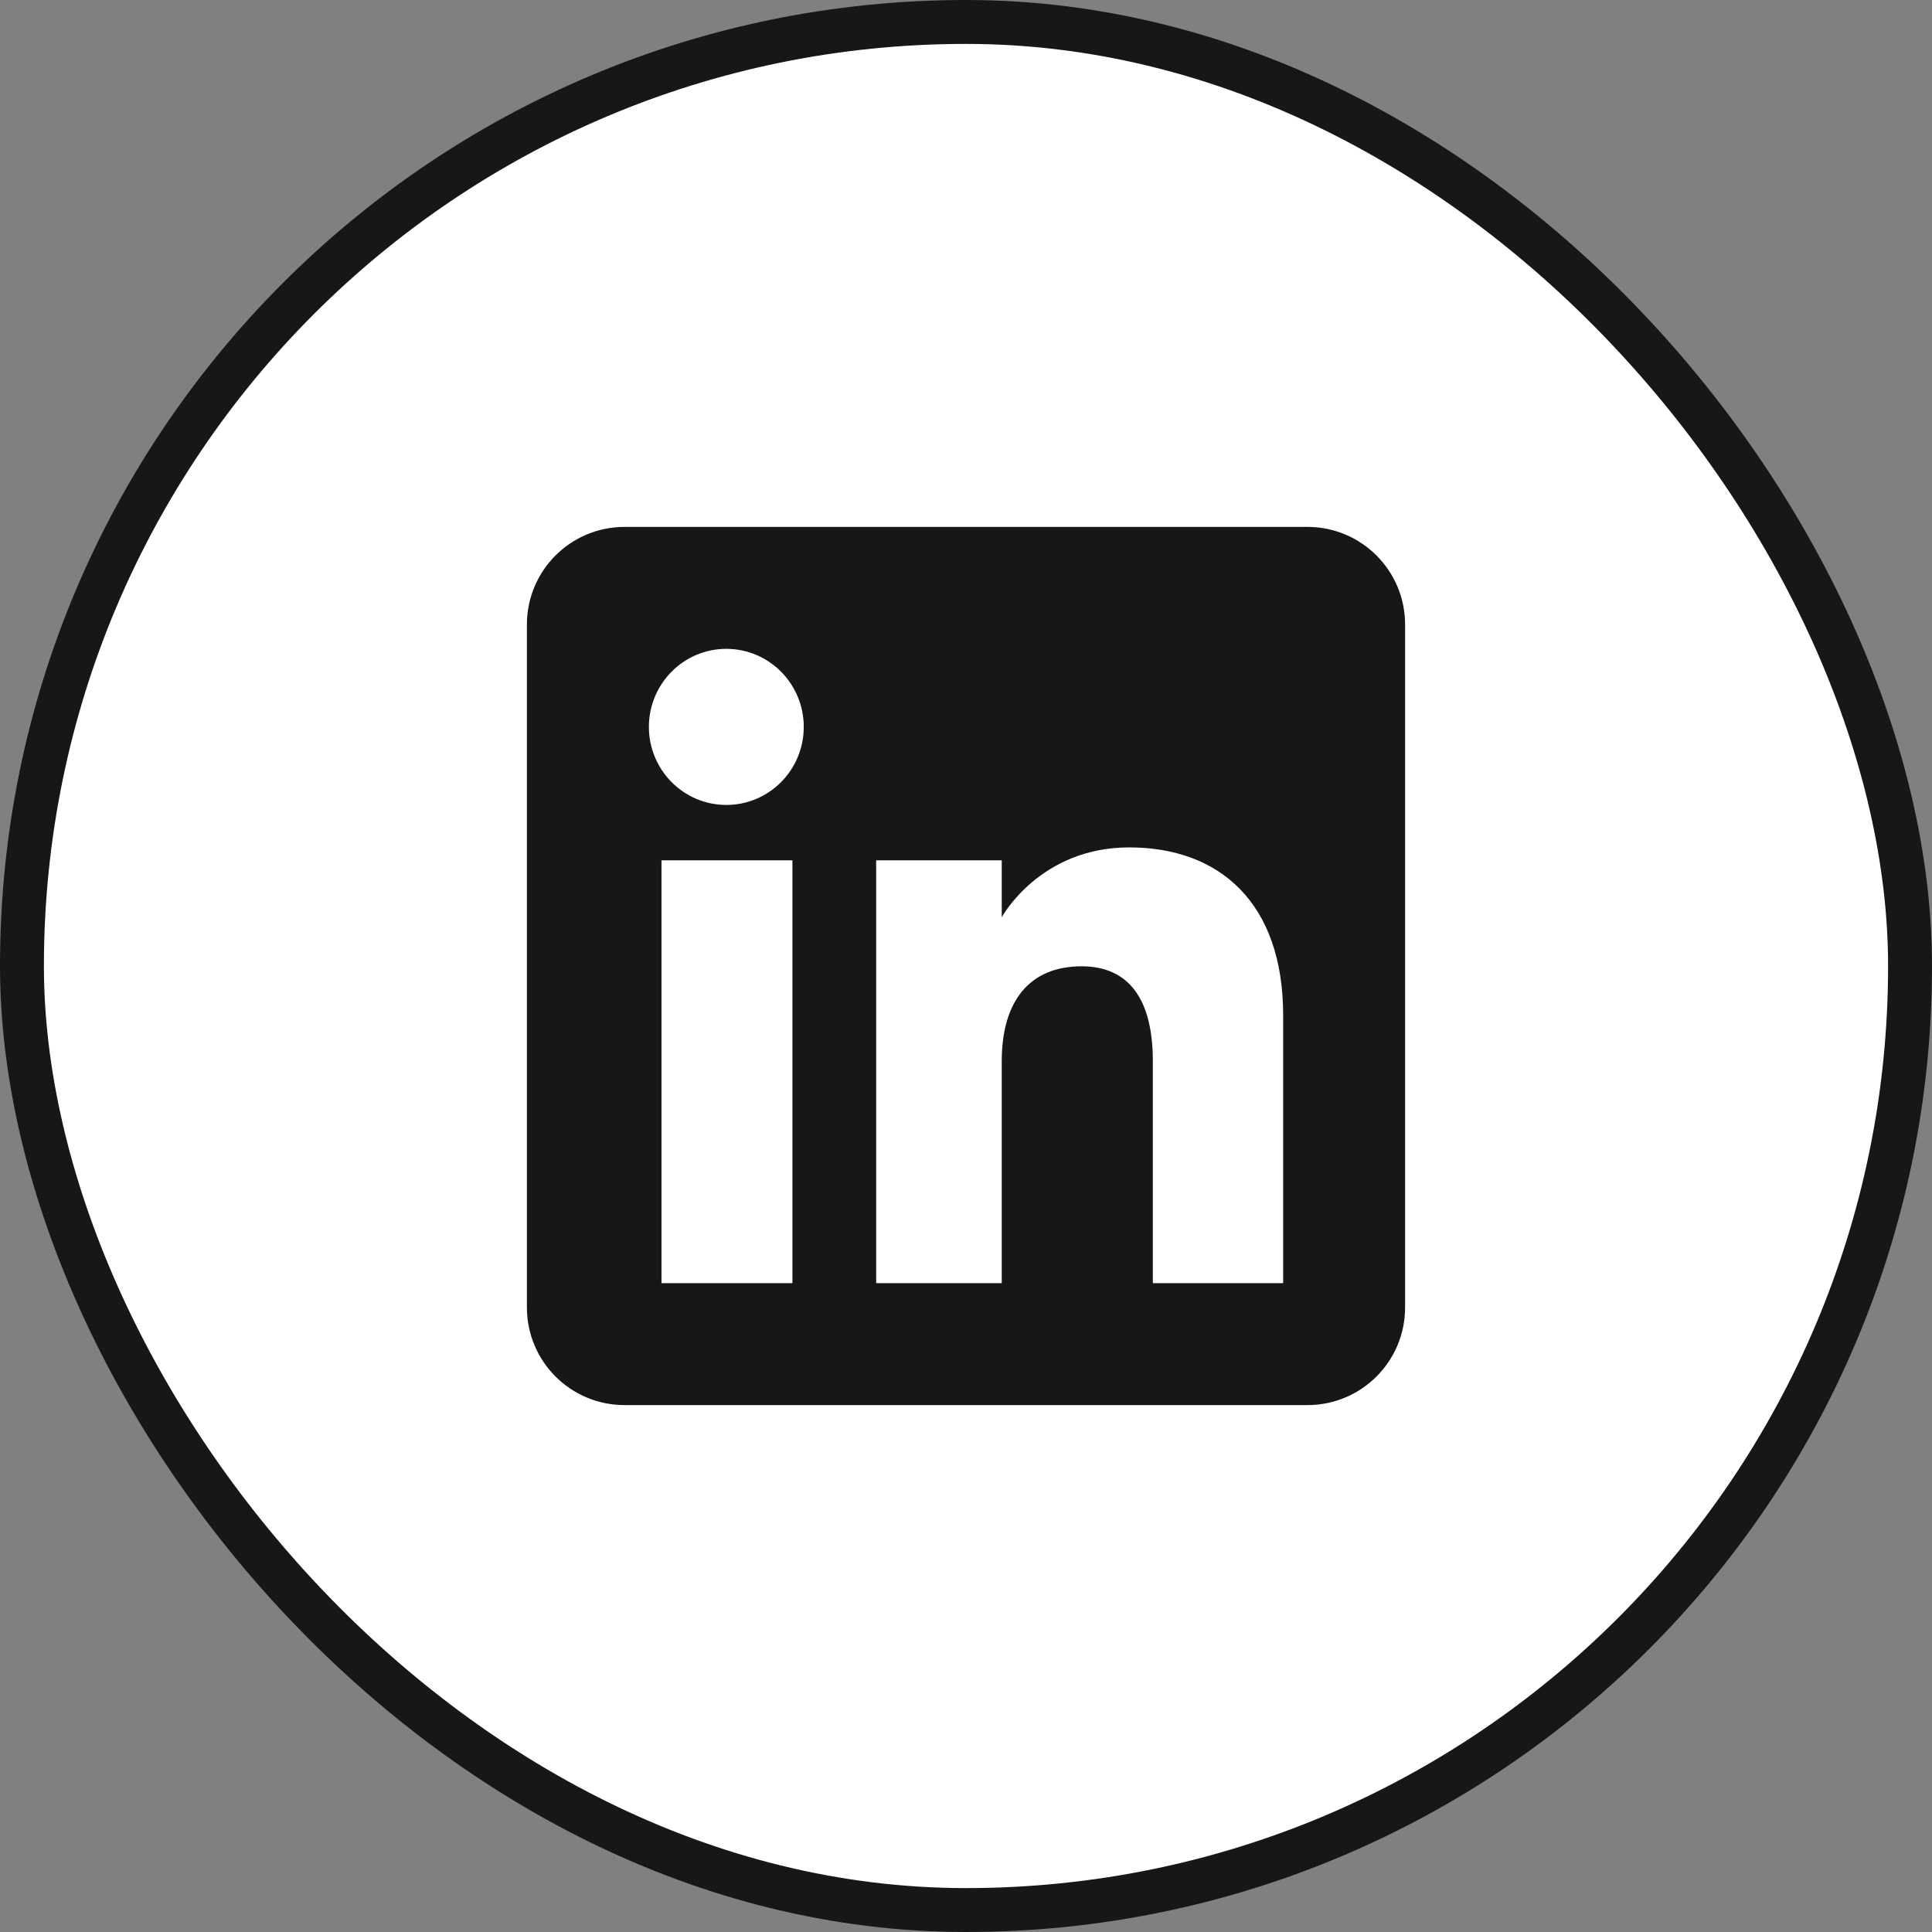
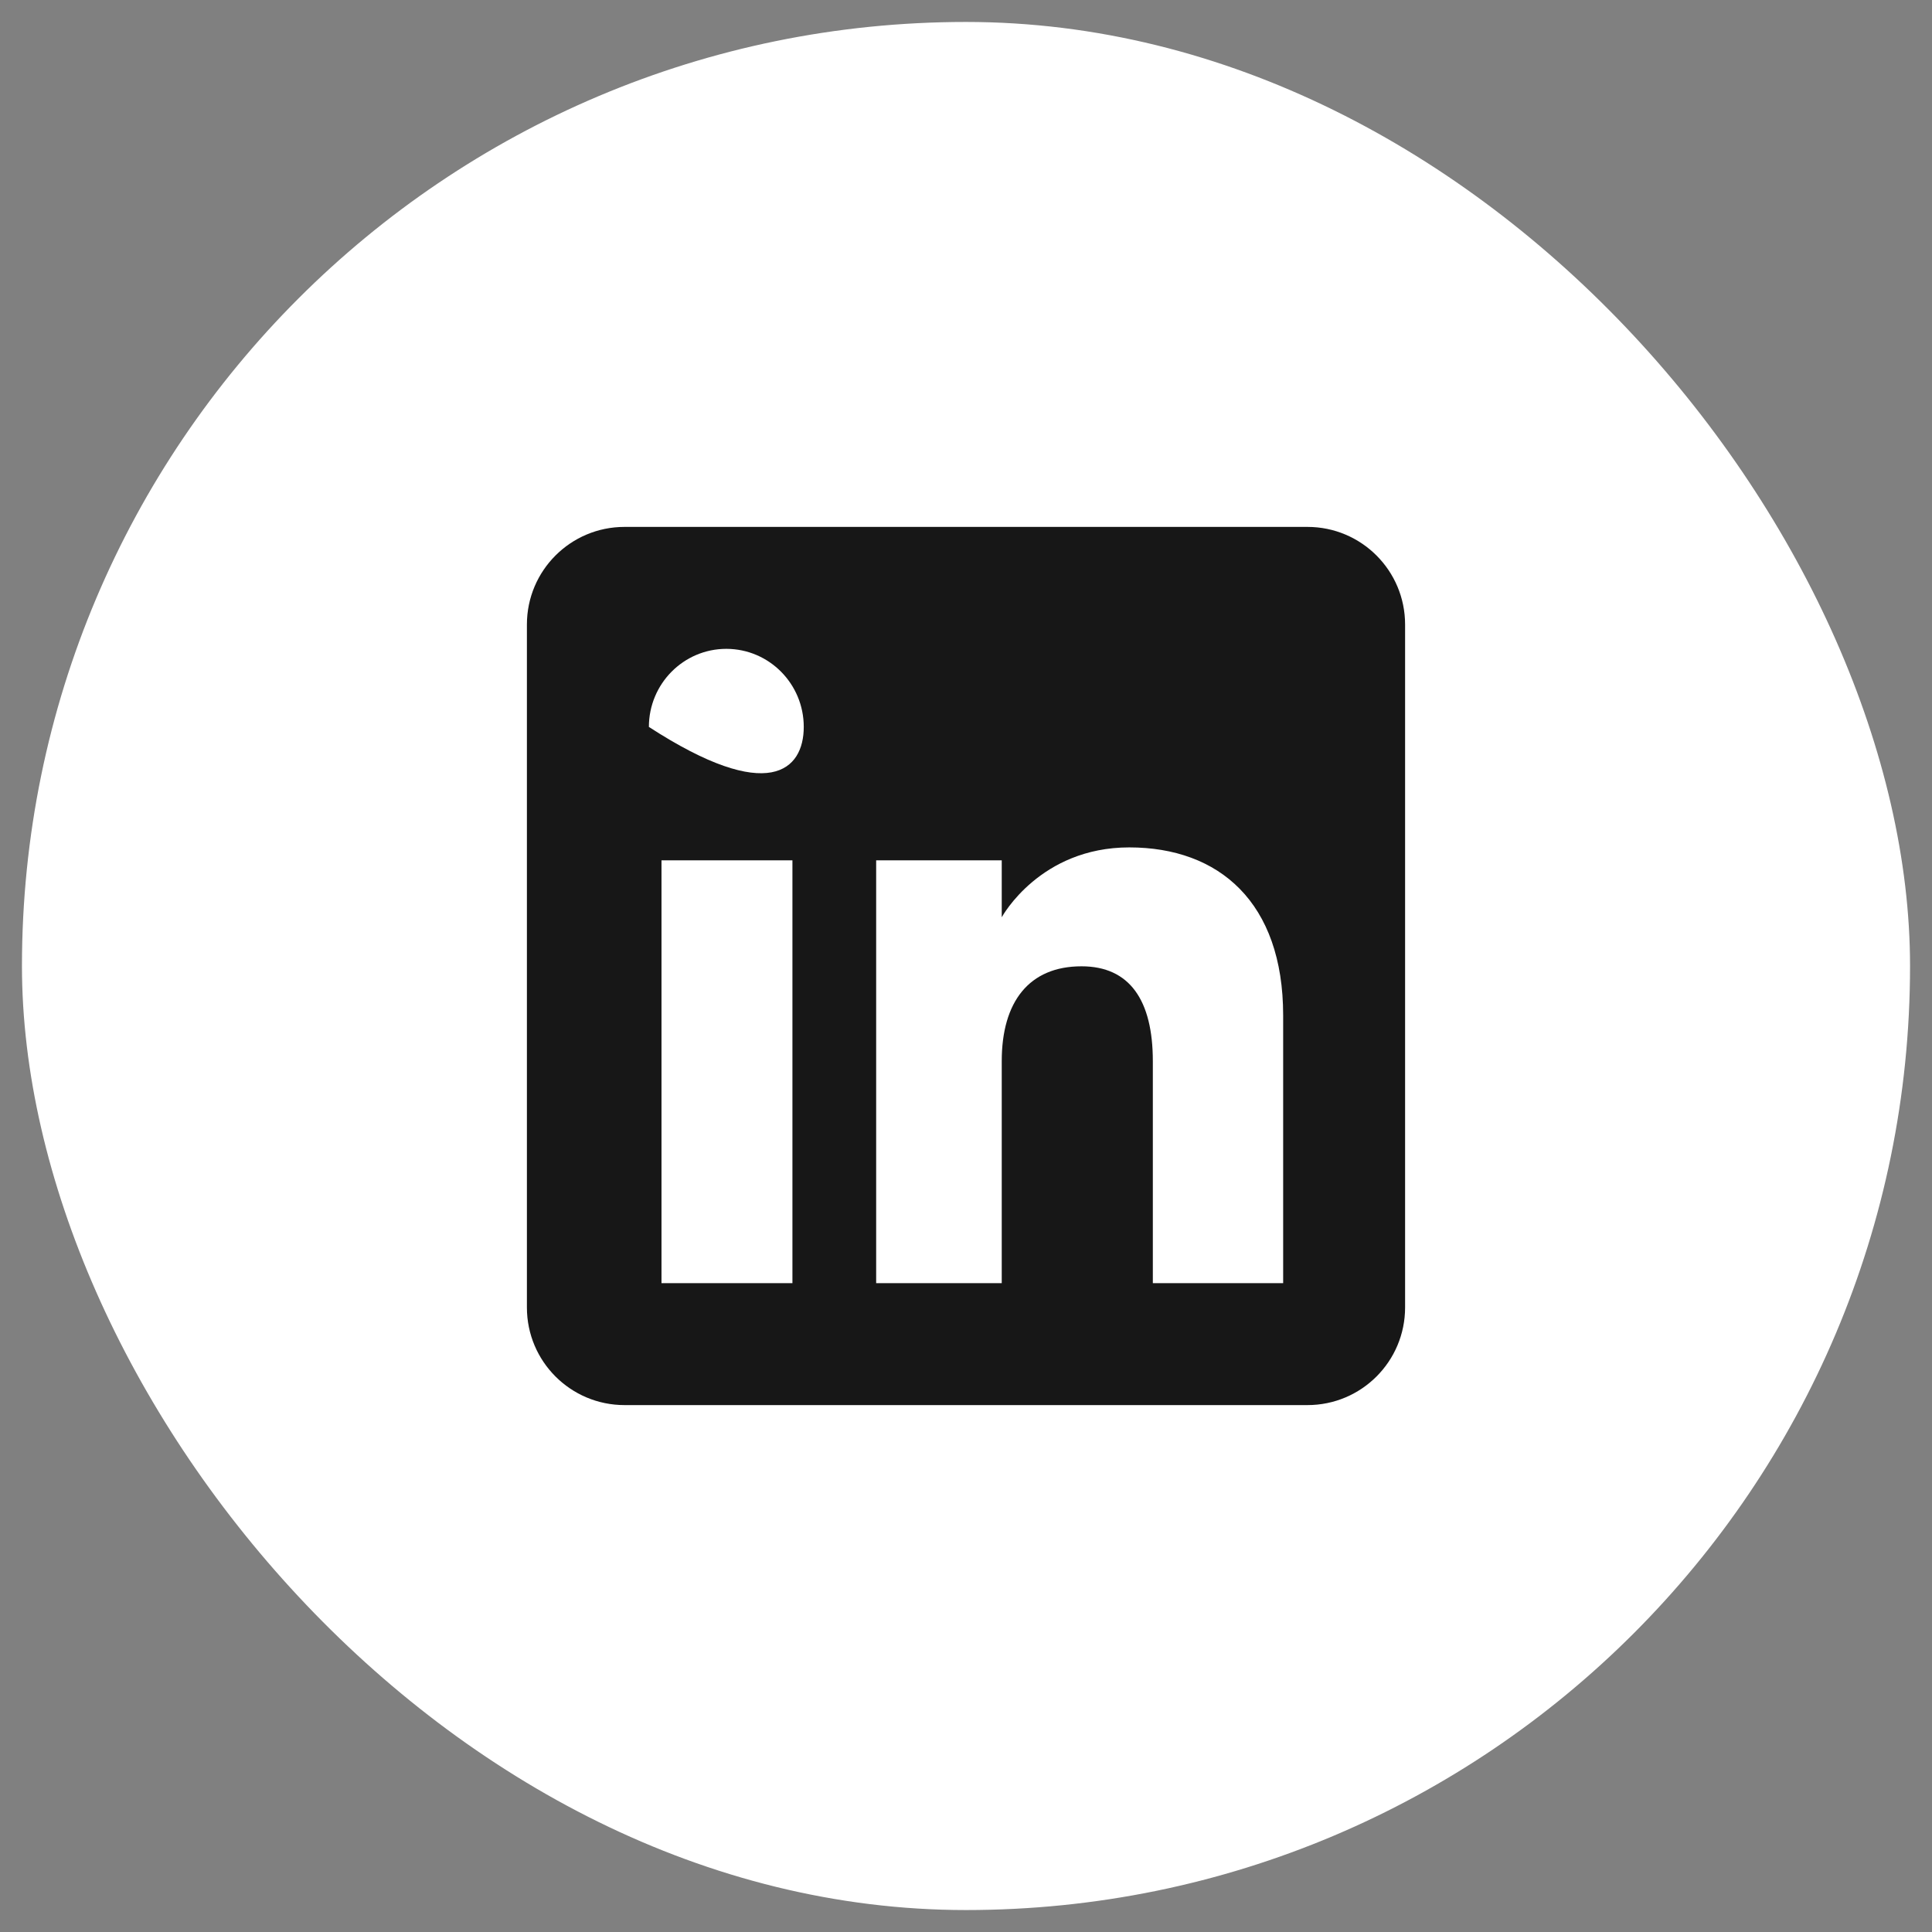
<svg xmlns="http://www.w3.org/2000/svg" width="44" height="44" viewBox="0 0 44 44" fill="none">
  <rect x="0" y="0" width="44" height="44" fill="#808080" stroke="none" />
  <rect x="0.5" y="0.5" width="43" height="43" rx="21.5" fill="white" />
-   <rect x="0.5" y="0.5" width="43" height="43" rx="21.5" stroke="#171717" />
  <g clip-path="url(#clip0_681_8513)">
-     <path d="M29.777 12C31.005 12 32 12.995 32 14.223V29.777C32 31.005 31.005 32 29.777 32H14.223C12.995 32 12 31.005 12 29.777V14.223C12 12.995 12.995 12 14.223 12H29.777ZM15.065 29.223H18.047V19.593H15.065V29.223ZM25.718 19.299C23.689 19.299 22.827 20.867 22.814 20.89V19.593H19.954V29.223H22.814V24.167C22.814 22.813 23.438 22.007 24.631 22.007C25.728 22.007 26.255 22.781 26.255 24.167V29.223H29.223V23.125C29.223 20.546 27.76 19.299 25.718 19.299ZM16.542 14.777C15.568 14.777 14.778 15.573 14.778 16.555C14.778 17.536 15.568 18.332 16.542 18.332C17.516 18.332 18.305 17.536 18.305 16.555C18.305 15.574 17.516 14.778 16.542 14.777Z" fill="#171717" />
+     <path d="M29.777 12C31.005 12 32 12.995 32 14.223V29.777C32 31.005 31.005 32 29.777 32H14.223C12.995 32 12 31.005 12 29.777V14.223C12 12.995 12.995 12 14.223 12H29.777ZM15.065 29.223H18.047V19.593H15.065V29.223ZM25.718 19.299C23.689 19.299 22.827 20.867 22.814 20.89V19.593H19.954V29.223H22.814V24.167C22.814 22.813 23.438 22.007 24.631 22.007C25.728 22.007 26.255 22.781 26.255 24.167V29.223H29.223V23.125C29.223 20.546 27.76 19.299 25.718 19.299ZM16.542 14.777C15.568 14.777 14.778 15.573 14.778 16.555C17.516 18.332 18.305 17.536 18.305 16.555C18.305 15.574 17.516 14.778 16.542 14.777Z" fill="#171717" />
  </g>
  <defs>
    <clipPath id="clip0_681_8513">
      <rect width="20" height="20" fill="white" transform="translate(12 12)" />
    </clipPath>
  </defs>
</svg>